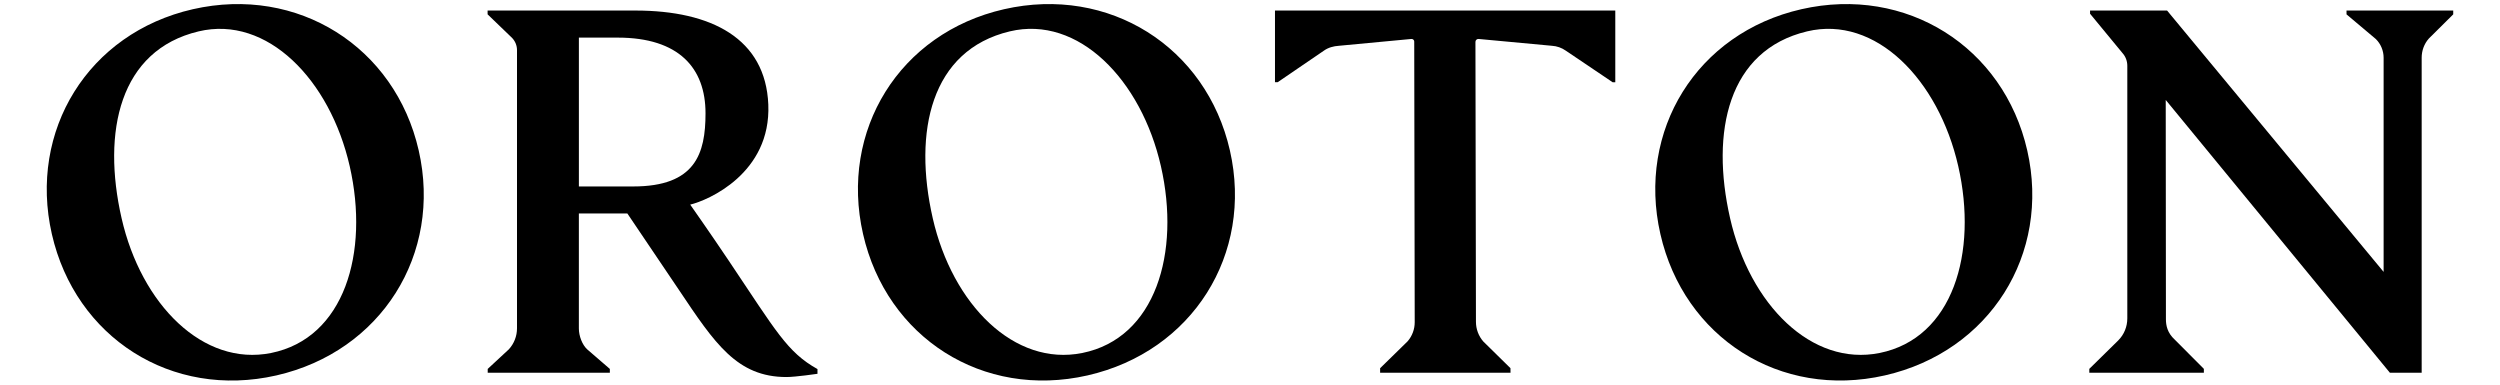
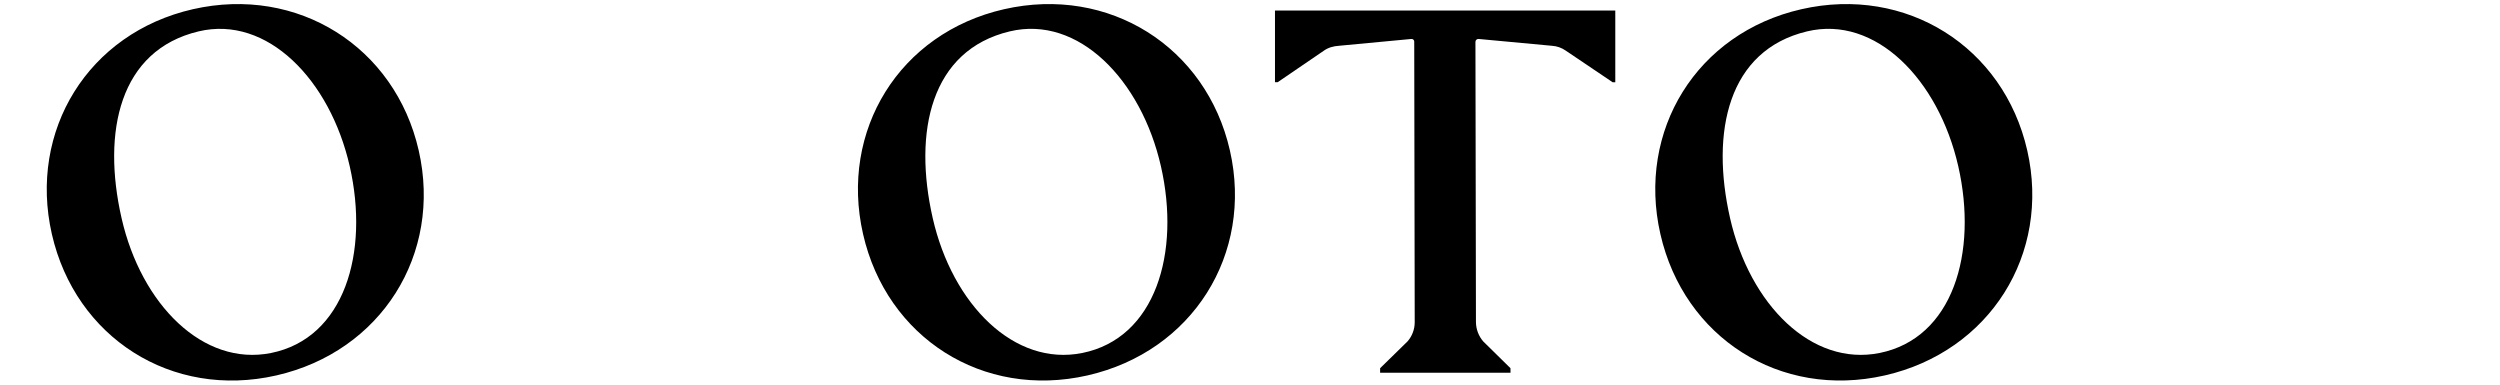
<svg xmlns="http://www.w3.org/2000/svg" version="1.1" id="Layer_1" x="0px" y="0px" width="130px" height="20px" viewBox="0 0 130 20" enable-background="new 0 0 130 20" xml:space="preserve">
  <g>
    <path d="M-398.387-15.257h-15.086v0.542l4.136,3.481c0.704,0.689,1.109,1.657,1.109,2.645v30.273l-30.612-36.942h-10.885v0.456   l4.591,5.569c0.436,0.477,0.679,1.115,0.679,1.784v35.706c0,1.176-0.456,2.285-1.281,3.121l-4.09,4.023v0.543h16.19v-0.543   l-4.107-4.13c-1.057-0.962-1.254-2.015-1.254-2.892l-0.025-30.994l31.682,38.559h4.495V-8.583c0-0.993,0.354-1.956,1.014-2.706   l3.445-3.425V-15.257z" />
    <path d="M-564.561-5.116l6.542-4.464c0.623-0.441,1.357-0.639,2.118-0.689l10.251-0.963c0.213-0.021,0.4,0.147,0.4,0.36   l0.071,39.668c0.005,0.993-0.359,1.961-1.014,2.711l-3.877,3.796v0.639h18.421l0.01-0.021l-0.01-0.618l-3.831-3.766   c-0.674-0.77-1.044-1.758-1.049-2.781l-0.071-39.578c0-0.243,0.208-0.431,0.446-0.41l10.373,0.963   c0.704,0.045,1.378,0.284,1.951,0.689l6.617,4.464h0.375v-10.14h-48.1v10.14H-564.561z" />
-     <path d="M-663.329,9.617v-21.041h5.488c8.669,0,12.415,4.314,12.415,10.693c0,5.721-1.433,10.348-10.226,10.348H-663.329z    M-642.13,20.122c-2.573-3.834-5.459-7.943-5.459-7.943c2.507-0.596,11.438-4.414,11.036-14.152   c-0.384-9.302-7.991-13.281-18.794-13.281h-20.883v0.537l3.466,3.334c0.446,0.472,0.694,1.08,0.694,1.728v39.324   c0,1.089-0.406,2.138-1.141,2.949l-3,2.787v0.537h17.26v-0.537l-3.207-2.771c-0.689-0.636-1.172-1.879-1.172-2.94V13.428h6.851   l7.268,10.775c5.104,7.618,8.247,12.346,15.226,12.346c1.262,0,4.387-0.456,4.387-0.456v-0.666   C-633.881,33.044-635.438,30.094-642.13,20.122z" />
+     <path d="M-663.329,9.617v-21.041h5.488c8.669,0,12.415,4.314,12.415,10.693c0,5.721-1.433,10.348-10.226,10.348H-663.329z    M-642.13,20.122c-2.573-3.834-5.459-7.943-5.459-7.943c2.507-0.596,11.438-4.414,11.036-14.152   c-0.384-9.302-7.991-13.281-18.794-13.281h-20.883v0.537l3.466,3.334c0.446,0.472,0.694,1.08,0.694,1.728v39.324   c0,1.089-0.406,2.138-1.141,2.949l-3,2.787v0.537v-0.537l-3.207-2.771c-0.689-0.636-1.172-1.879-1.172-2.94V13.428h6.851   l7.268,10.775c5.104,7.618,8.247,12.346,15.226,12.346c1.262,0,4.387-0.456,4.387-0.456v-0.666   C-633.881,33.044-635.438,30.094-642.13,20.122z" />
    <path d="M-706.827,33.151c-9.607,1.941-18.359-6.835-21.143-19.052c-2.785-12.218-0.299-23.741,10.889-26.405   c9.692-2.308,18.578,6.838,21.362,19.055S-696.458,31.056-706.827,33.151z M-685.966,4.527   c-3.341-14.661-17.111-23.339-31.923-19.964c-14.812,3.376-23.264,17.163-19.932,31.782c3.332,14.618,16.917,23.354,31.735,19.978   S-682.625,19.188-685.966,4.527z" />
    <path d="M-592.165,33.151c-9.607,1.941-18.359-6.835-21.144-19.052c-2.784-12.218-0.299-23.741,10.89-26.405   c9.692-2.308,18.578,6.838,21.362,19.055C-578.272,18.967-581.796,31.056-592.165,33.151z M-571.304,4.527   c-3.341-14.661-17.111-23.339-31.923-19.964c-14.812,3.376-23.264,17.163-19.932,31.782c3.332,14.618,16.916,23.354,31.735,19.978   C-576.606,32.945-567.963,19.188-571.304,4.527z" />
    <path d="M-479.464,33.151c-9.607,1.941-18.358-6.835-21.144-19.052c-2.784-12.218-0.299-23.741,10.89-26.405   c9.691-2.308,18.578,6.838,21.362,19.055S-469.096,31.056-479.464,33.151z M-458.604,4.527   c-3.341-14.661-17.111-23.339-31.923-19.964c-14.812,3.376-23.264,17.163-19.932,31.782c3.331,14.618,16.916,23.354,31.734,19.978   S-455.262,19.188-458.604,4.527z" />
  </g>
  <g>
-     <path d="M127.569,0.547h-5.55v0.2l1.521,1.28c0.26,0.253,0.408,0.609,0.408,0.973v11.138L112.687,0.547h-4.004v0.167l1.689,2.049   c0.158,0.177,0.248,0.41,0.248,0.657v13.135c0,0.432-0.166,0.841-0.471,1.147l-1.505,1.479v0.2h5.957v-0.2l-1.512-1.518   c-0.389-0.354-0.461-0.743-0.461-1.063l-0.01-11.403l11.656,14.185h1.653V3.001c0-0.366,0.129-0.721,0.372-0.996l1.269-1.259V0.547   z" />
    <path d="M66.437,4.276l2.406-1.642c0.229-0.163,0.498-0.234,0.779-0.253l3.771-0.355C73.472,2.02,73.54,2.082,73.54,2.16   l0.025,14.593c0.002,0.364-0.131,0.722-0.371,0.997l-1.428,1.397v0.234h6.778l0.003-0.01l-0.003-0.225l-1.41-1.386   c-0.248-0.283-0.384-0.647-0.385-1.024L76.723,2.178c0-0.09,0.077-0.159,0.164-0.152l3.815,0.355   c0.26,0.016,0.507,0.104,0.719,0.253l2.435,1.642h0.139V0.547H66.299v3.729H66.437z" />
-     <path d="M30.102,9.696v-7.74h2.019c3.189,0,4.566,1.588,4.566,3.934c0,2.104-0.525,3.806-3.762,3.806H30.102z M37.899,13.562   c-0.945-1.411-2.008-2.922-2.008-2.922c0.922-0.219,4.209-1.625,4.061-5.206c-0.142-3.421-2.941-4.886-6.915-4.886h-7.682v0.197   l1.274,1.227c0.164,0.173,0.255,0.396,0.255,0.636v14.465c0,0.402-0.149,0.789-0.419,1.087l-1.104,1.024v0.198h6.351v-0.198   l-1.179-1.019c-0.255-0.234-0.432-0.69-0.432-1.083v-5.983h2.52l2.676,3.965c1.876,2.803,3.031,4.542,5.601,4.542   c0.463,0,1.611-0.168,1.611-0.168v-0.246C40.935,18.314,40.361,17.23,37.899,13.562z" />
    <path d="M14.099,18.355c-3.534,0.713-6.754-2.516-7.777-7.01C5.296,6.851,6.21,2.613,10.327,1.632   c3.564-0.849,6.834,2.516,7.858,7.01C19.21,13.137,17.914,17.584,14.099,18.355z M21.773,7.824   c-1.23-5.394-6.295-8.586-11.744-7.345C4.581,1.722,1.472,6.794,2.696,12.171c1.227,5.379,6.225,8.593,11.676,7.351   C19.822,18.278,23.003,13.218,21.773,7.824z" />
    <path d="M56.28,18.355c-3.534,0.713-6.753-2.516-7.778-7.01c-1.023-4.495-0.108-8.733,4.008-9.714   c3.564-0.849,6.833,2.516,7.857,7.01C61.393,13.137,60.096,17.584,56.28,18.355z M63.955,7.824   c-1.228-5.394-6.295-8.586-11.743-7.345c-5.449,1.242-8.56,6.314-7.333,11.691c1.225,5.379,6.222,8.593,11.675,7.351   C62.005,18.278,65.184,13.218,63.955,7.824z" />
    <path d="M97.741,18.355c-3.535,0.713-6.754-2.516-7.777-7.01c-1.023-4.495-0.109-8.733,4.007-9.714   c3.563-0.849,6.834,2.516,7.858,7.01C102.853,13.137,101.556,17.584,97.741,18.355z M105.417,7.824   c-1.23-5.394-6.295-8.586-11.745-7.345c-5.449,1.242-8.559,6.314-7.332,11.691c1.226,5.379,6.222,8.593,11.674,7.351   C103.465,18.278,106.646,13.218,105.417,7.824z" />
  </g>
</svg>